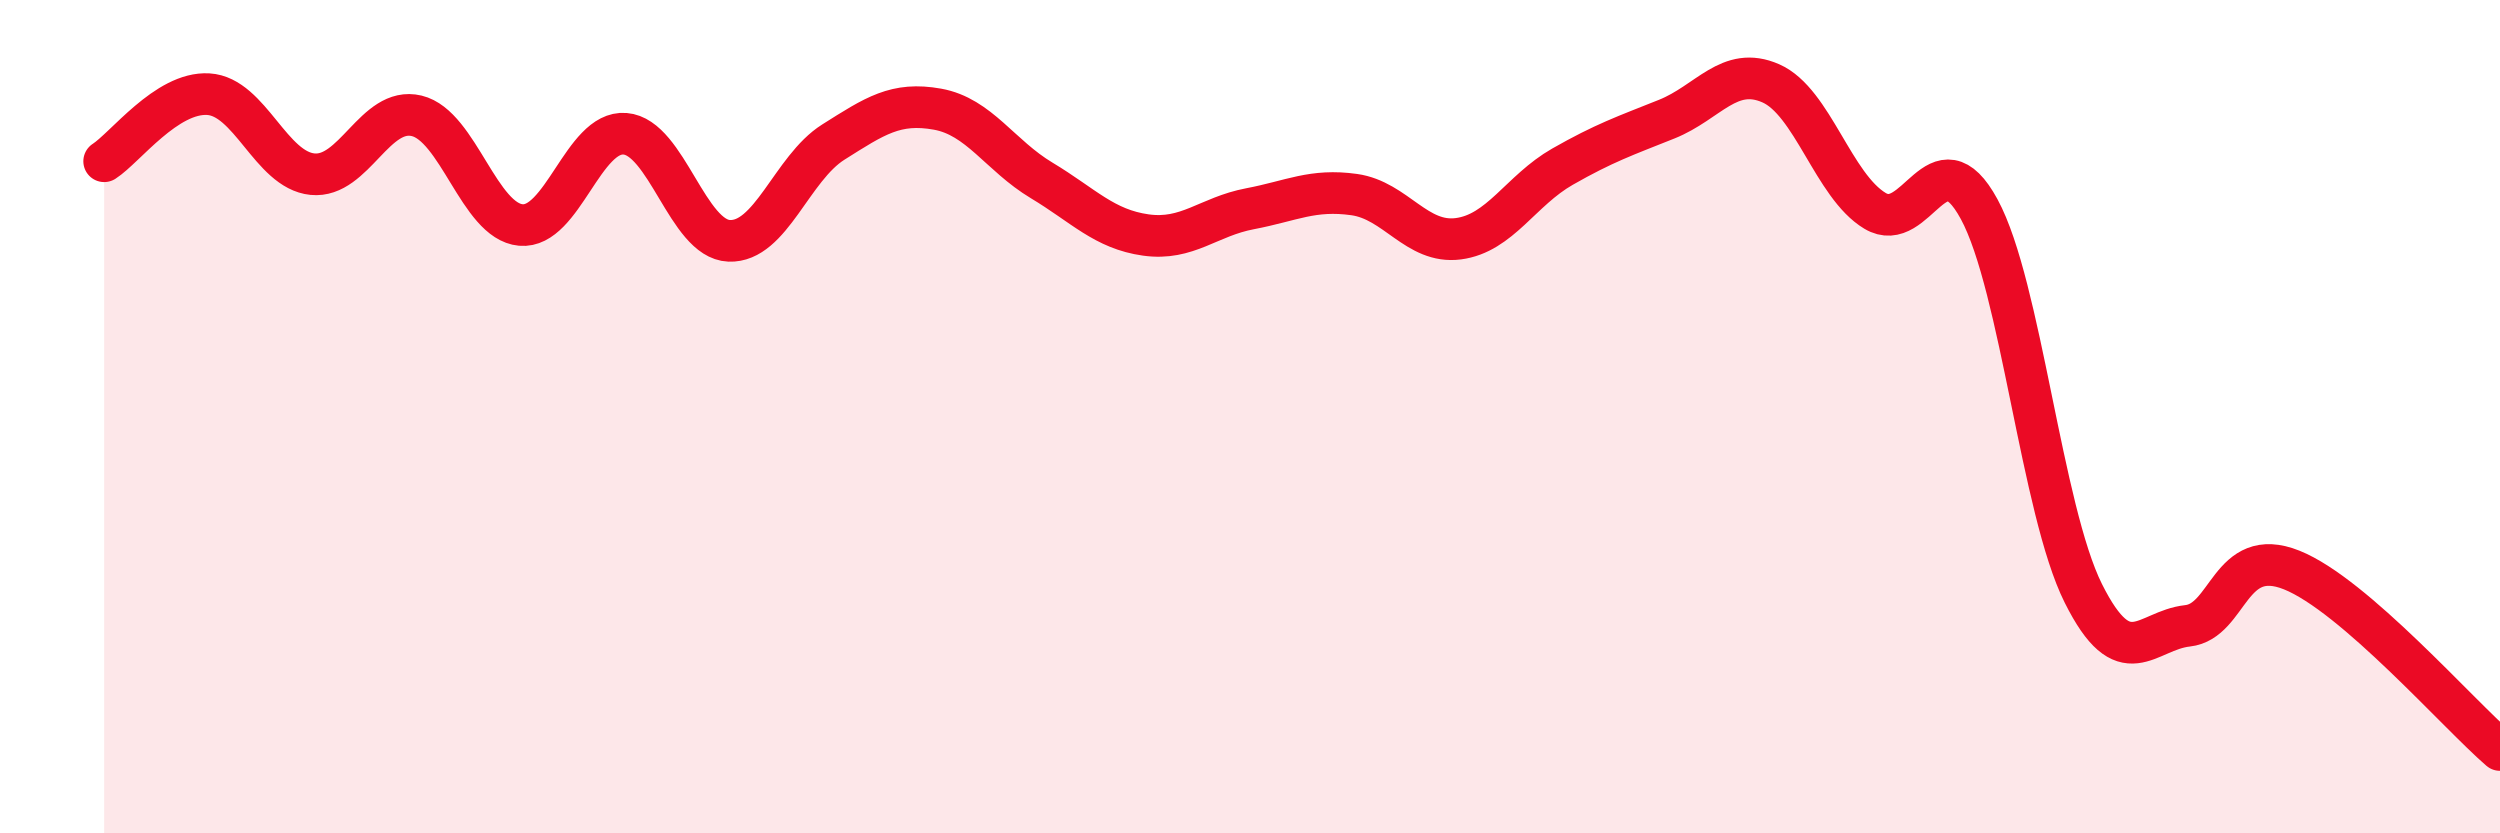
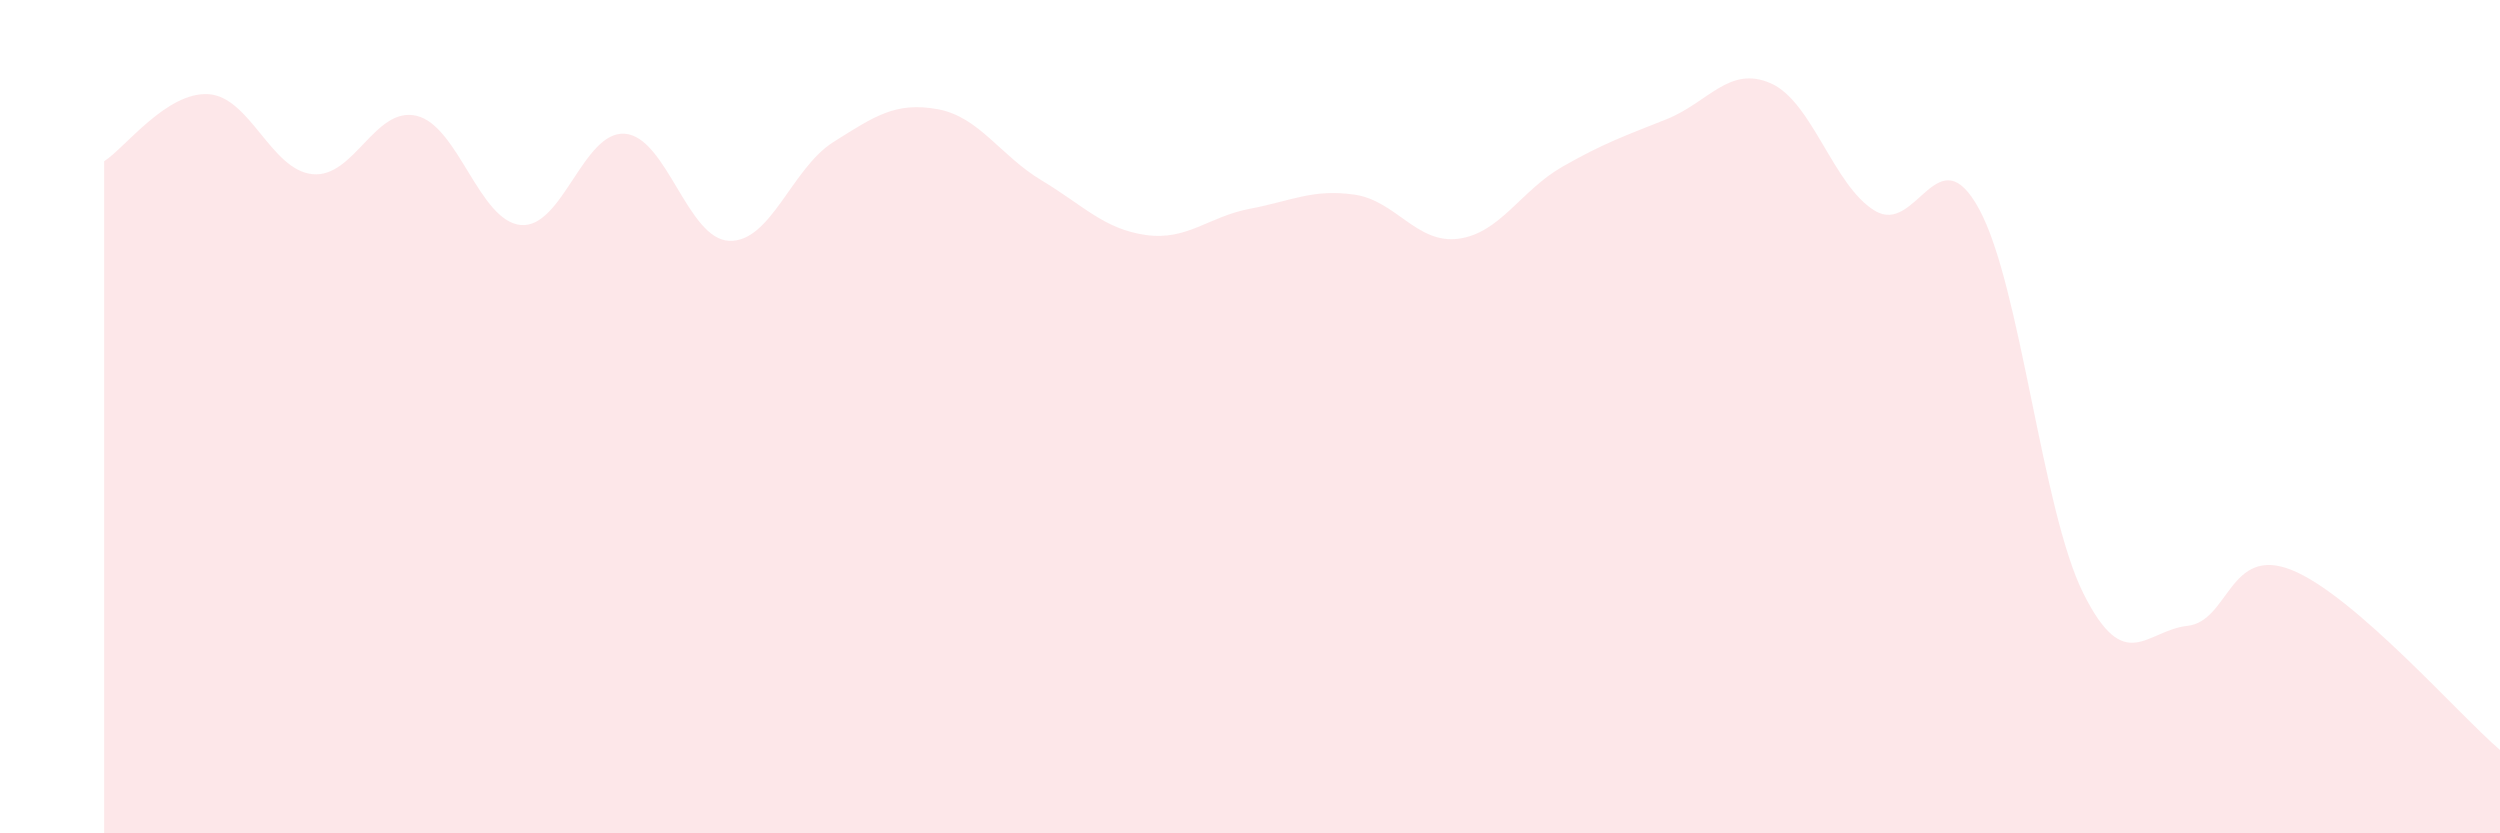
<svg xmlns="http://www.w3.org/2000/svg" width="60" height="20" viewBox="0 0 60 20">
  <path d="M 2.5,3.87 C 3,3.55 4,2.2 5,2.26 C 6,2.32 6.5,4.08 7.5,4.18 C 8.5,4.28 9,2.54 10,2.78 C 11,3.02 11.5,5.31 12.5,5.4 C 13.5,5.49 14,3.13 15,3.21 C 16,3.29 16.5,5.74 17.5,5.78 C 18.5,5.82 19,4.04 20,3.41 C 21,2.78 21.5,2.44 22.5,2.62 C 23.5,2.8 24,3.73 25,4.33 C 26,4.93 26.5,5.5 27.5,5.64 C 28.5,5.78 29,5.2 30,5.01 C 31,4.82 31.5,4.53 32.5,4.67 C 33.5,4.81 34,5.86 35,5.73 C 36,5.6 36.5,4.57 37.5,4 C 38.5,3.43 39,3.26 40,2.86 C 41,2.46 41.5,1.56 42.5,2 C 43.5,2.44 44,4.46 45,5.06 C 46,5.66 46.5,3.18 47.5,5.02 C 48.5,6.86 49,12.24 50,14.24 C 51,16.24 51.5,15.13 52.5,15.02 C 53.5,14.91 53.5,13.08 55,13.68 C 56.5,14.28 59,17.14 60,18L60 20L2.5 20Z" fill="#EB0A25" opacity="0.1" stroke-linecap="round" stroke-linejoin="round" />
-   <path d="M 2.5,3.87 C 3,3.55 4,2.2 5,2.26 C 6,2.32 6.5,4.08 7.5,4.18 C 8.5,4.28 9,2.54 10,2.78 C 11,3.02 11.5,5.31 12.5,5.4 C 13.5,5.49 14,3.13 15,3.21 C 16,3.29 16.5,5.74 17.5,5.78 C 18.5,5.82 19,4.04 20,3.41 C 21,2.78 21.5,2.44 22.5,2.62 C 23.5,2.8 24,3.73 25,4.33 C 26,4.93 26.5,5.5 27.5,5.64 C 28.5,5.78 29,5.2 30,5.01 C 31,4.82 31.5,4.53 32.5,4.67 C 33.5,4.81 34,5.86 35,5.73 C 36,5.6 36.5,4.57 37.5,4 C 38.5,3.43 39,3.26 40,2.86 C 41,2.46 41.5,1.56 42.5,2 C 43.5,2.44 44,4.46 45,5.06 C 46,5.66 46.5,3.18 47.5,5.02 C 48.5,6.86 49,12.24 50,14.24 C 51,16.24 51.5,15.13 52.5,15.02 C 53.5,14.91 53.5,13.08 55,13.68 C 56.5,14.28 59,17.14 60,18" stroke="#EB0A25" stroke-width="1" fill="none" stroke-linecap="round" stroke-linejoin="round" />
</svg>